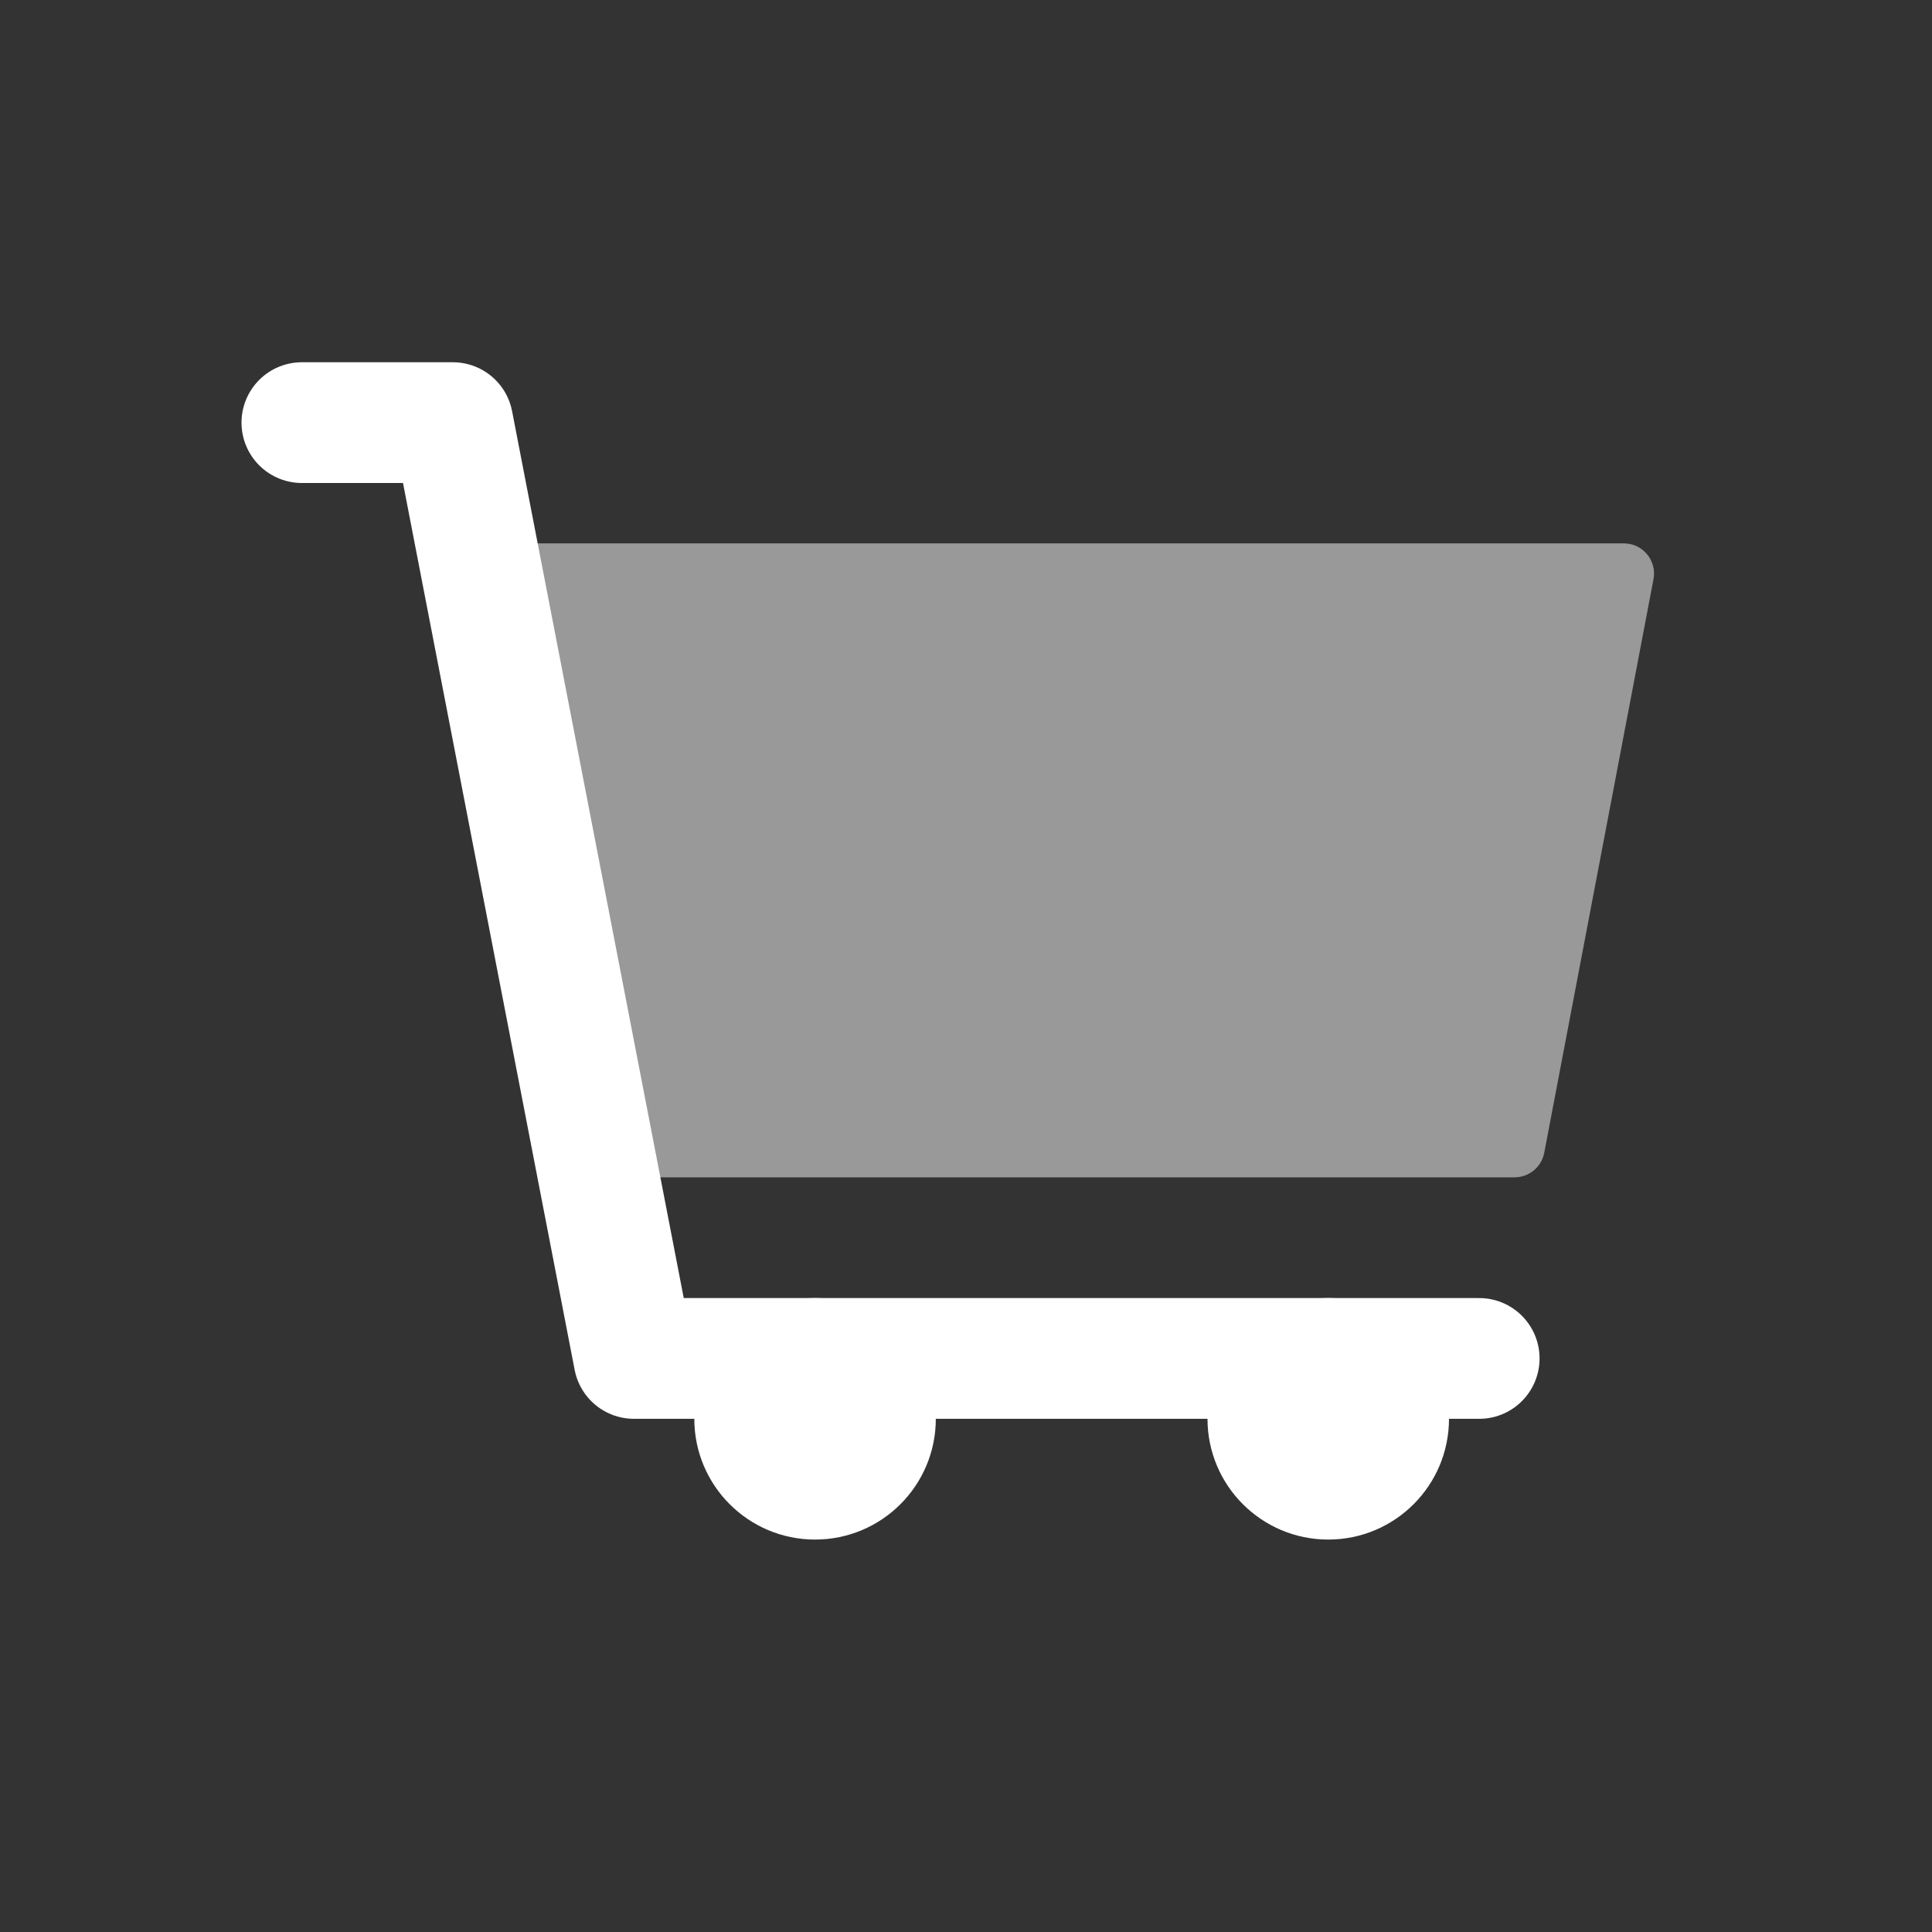
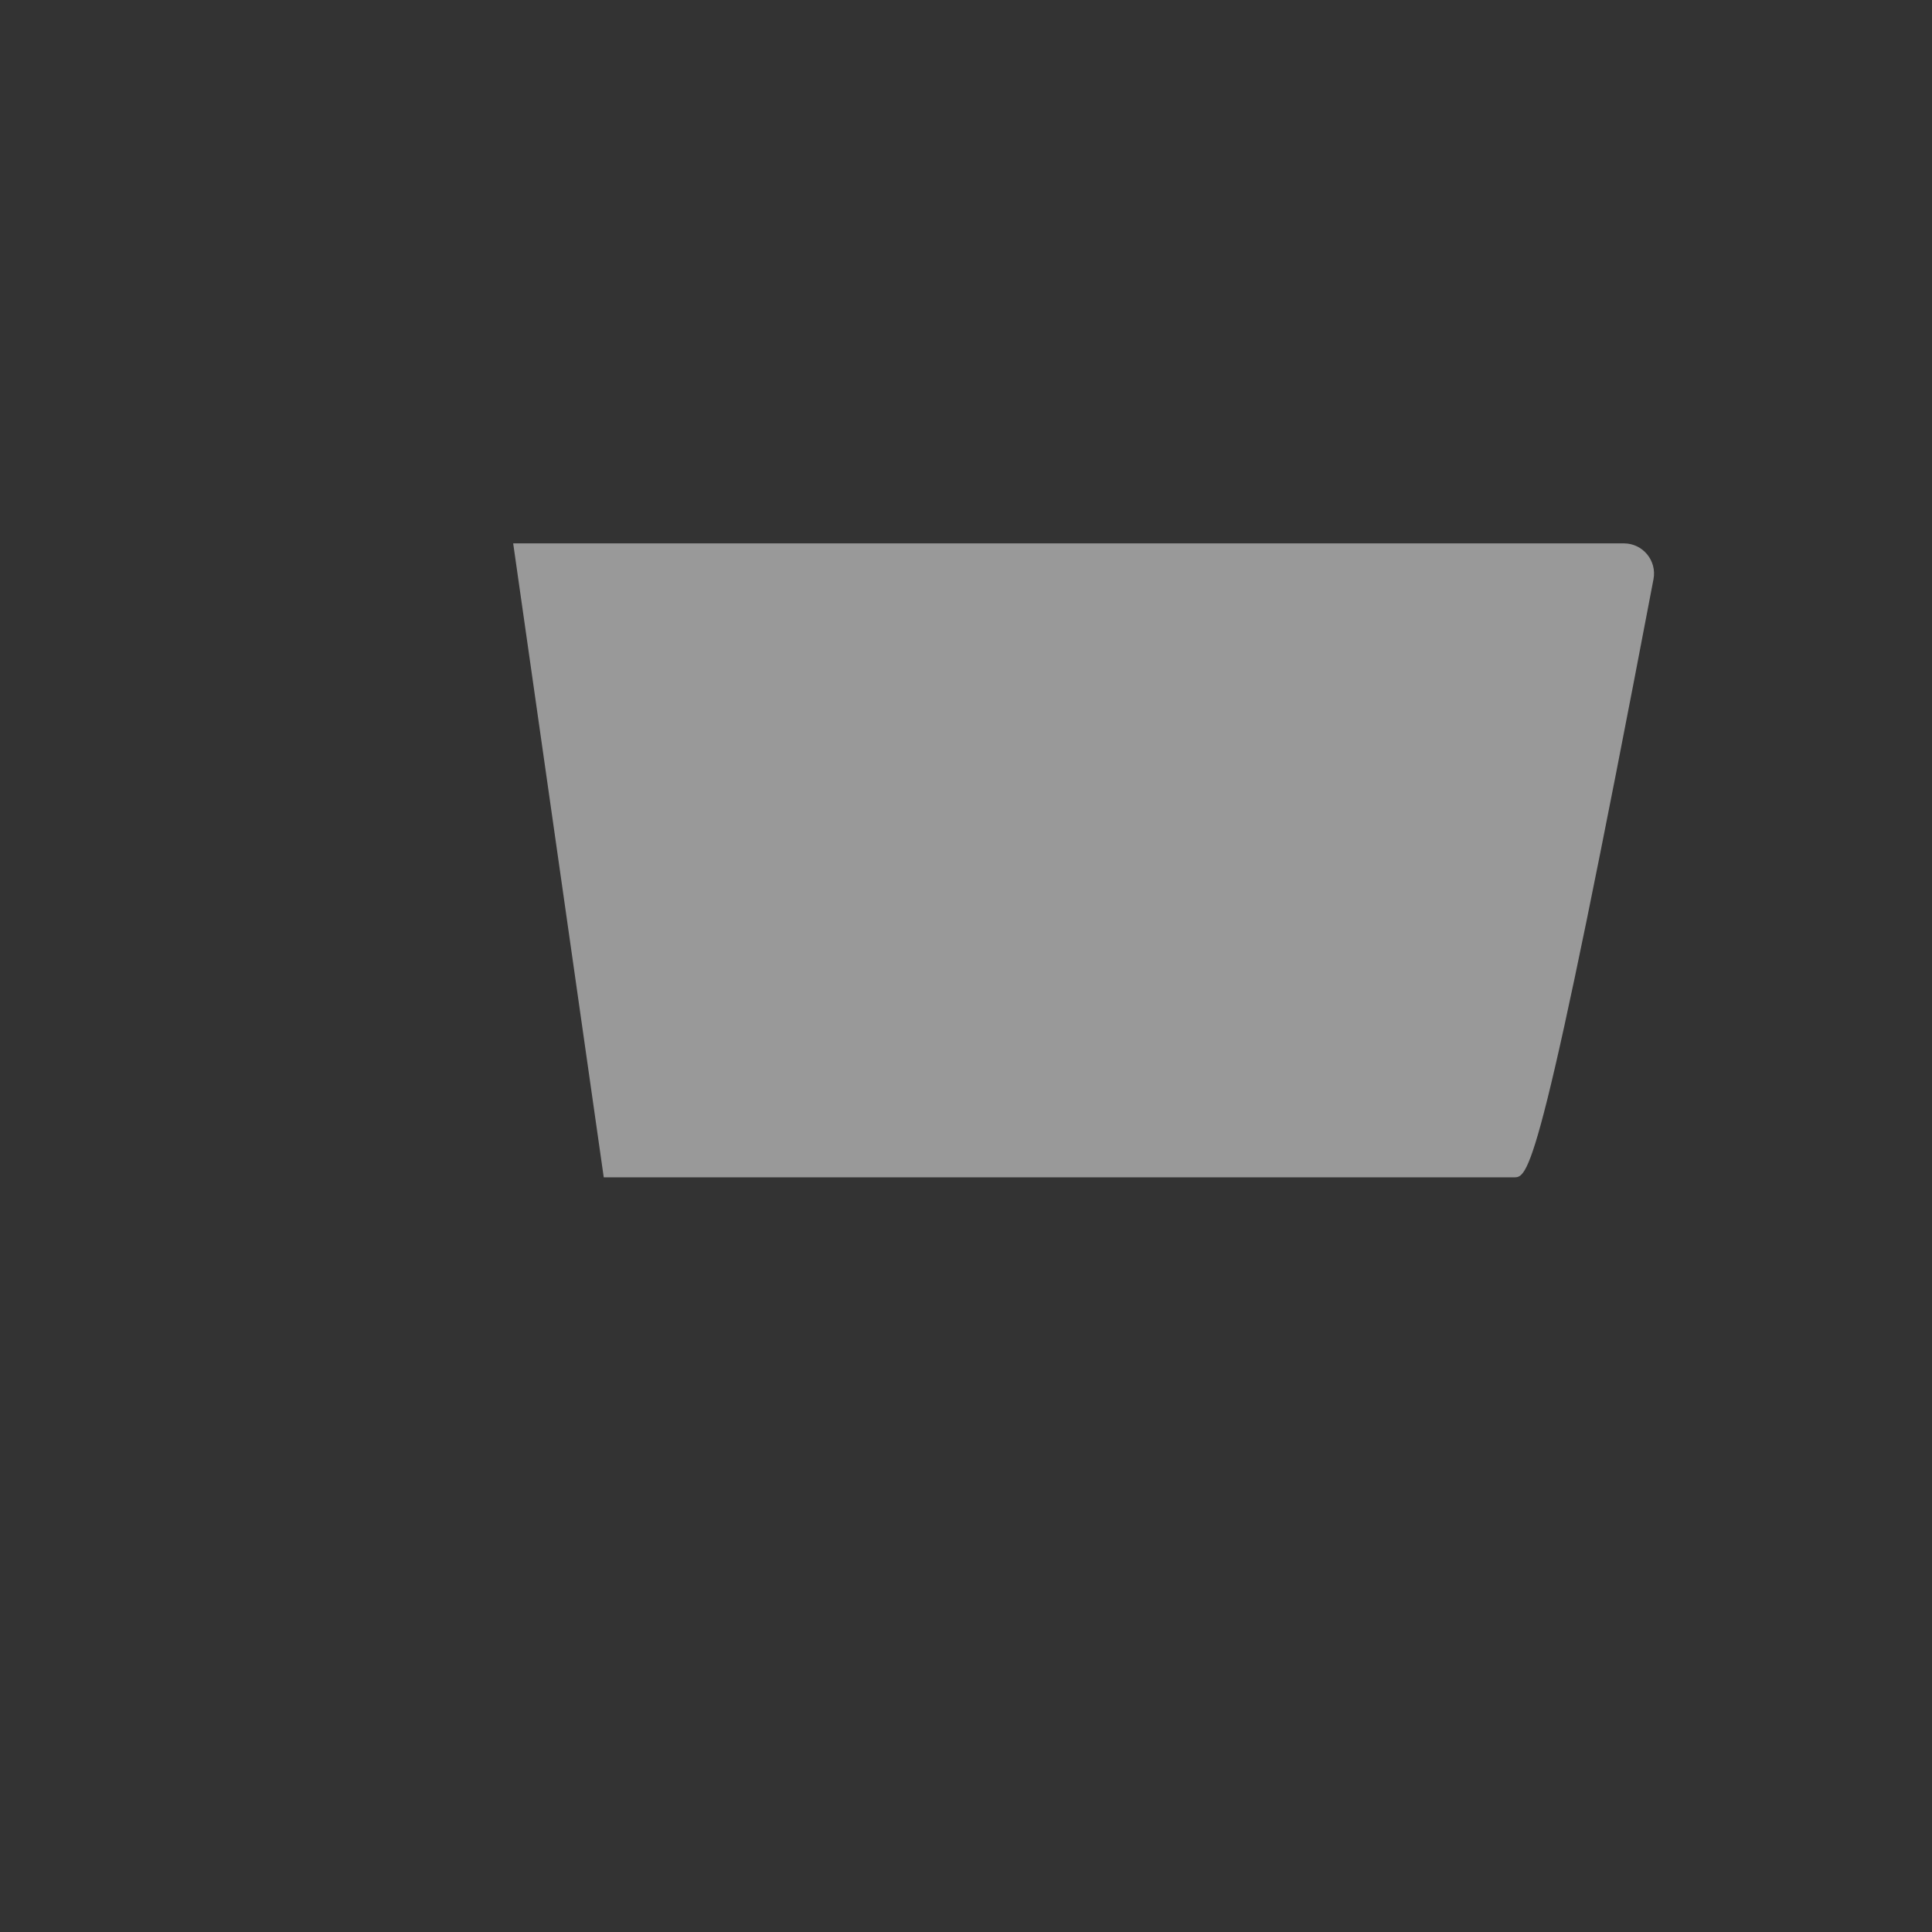
<svg xmlns="http://www.w3.org/2000/svg" width="64px" height="64px" viewBox="0 0 64 64" version="1.1">
  <rect x="0" y="0" width="64" height="64" fill="#333333" stroke="none" />
  <title>Artboard</title>
  <desc>Created with Sketch.</desc>
  <g id="Artboard" stroke="none" stroke-width="1" fill="none" fill-rule="evenodd">
    <g id="cart" transform="translate(10, 14)">
-       <path d="M40.172,25 L10,25 L7,4 L43.792,4 C44.419,4 44.892,4.571 44.774,5.187 L41.155,24.187 C41.065,24.659 40.653,25 40.172,25 Z" id="Path" fill="#FFFFFF" fill-rule="nonzero" opacity="0.5" />
-       <polyline id="Path" stroke="#FFFFFF" stroke-width="4" stroke-linecap="round" stroke-linejoin="round" points="0 0 5 0 11 31 39 31" />
-       <circle id="Oval" fill="#FFFFFF" fill-rule="nonzero" cx="17" cy="33" r="4" />
-       <circle id="Oval" fill="#FFFFFF" fill-rule="nonzero" cx="34" cy="33" r="4" />
+       <path d="M40.172,25 L10,25 L7,4 L43.792,4 C44.419,4 44.892,4.571 44.774,5.187 C41.065,24.659 40.653,25 40.172,25 Z" id="Path" fill="#FFFFFF" fill-rule="nonzero" opacity="0.5" />
    </g>
  </g>
</svg>